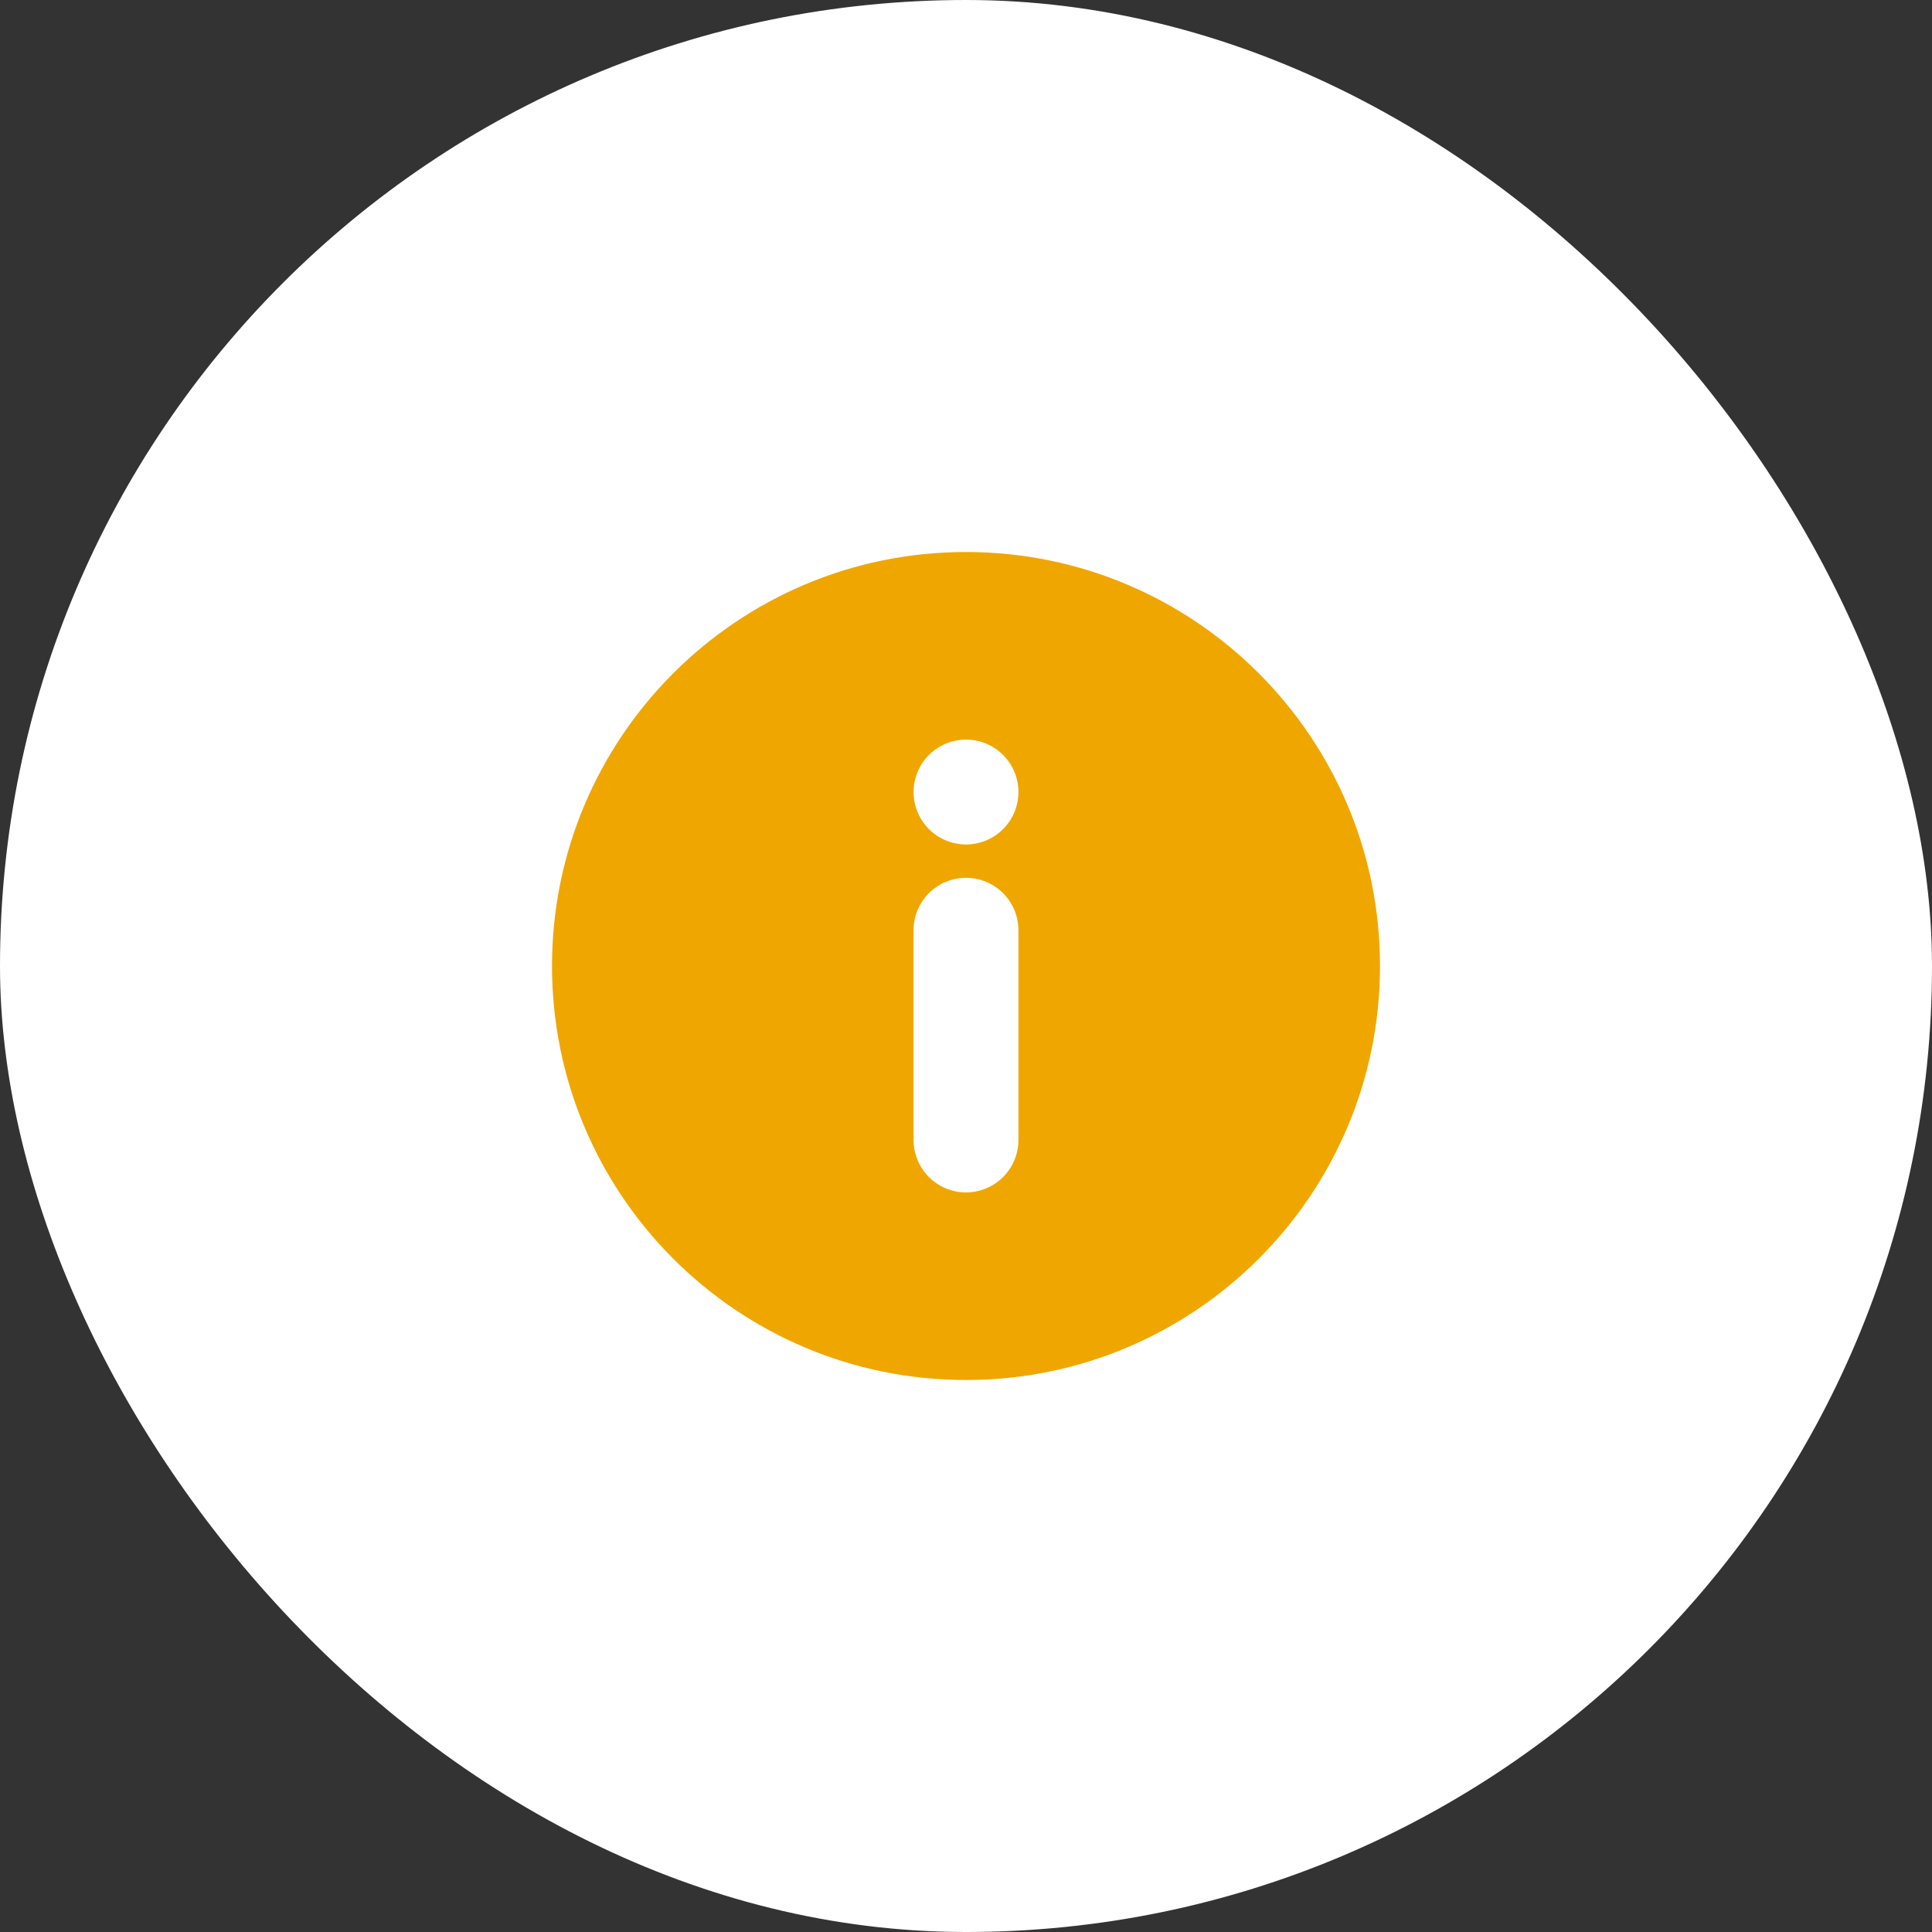
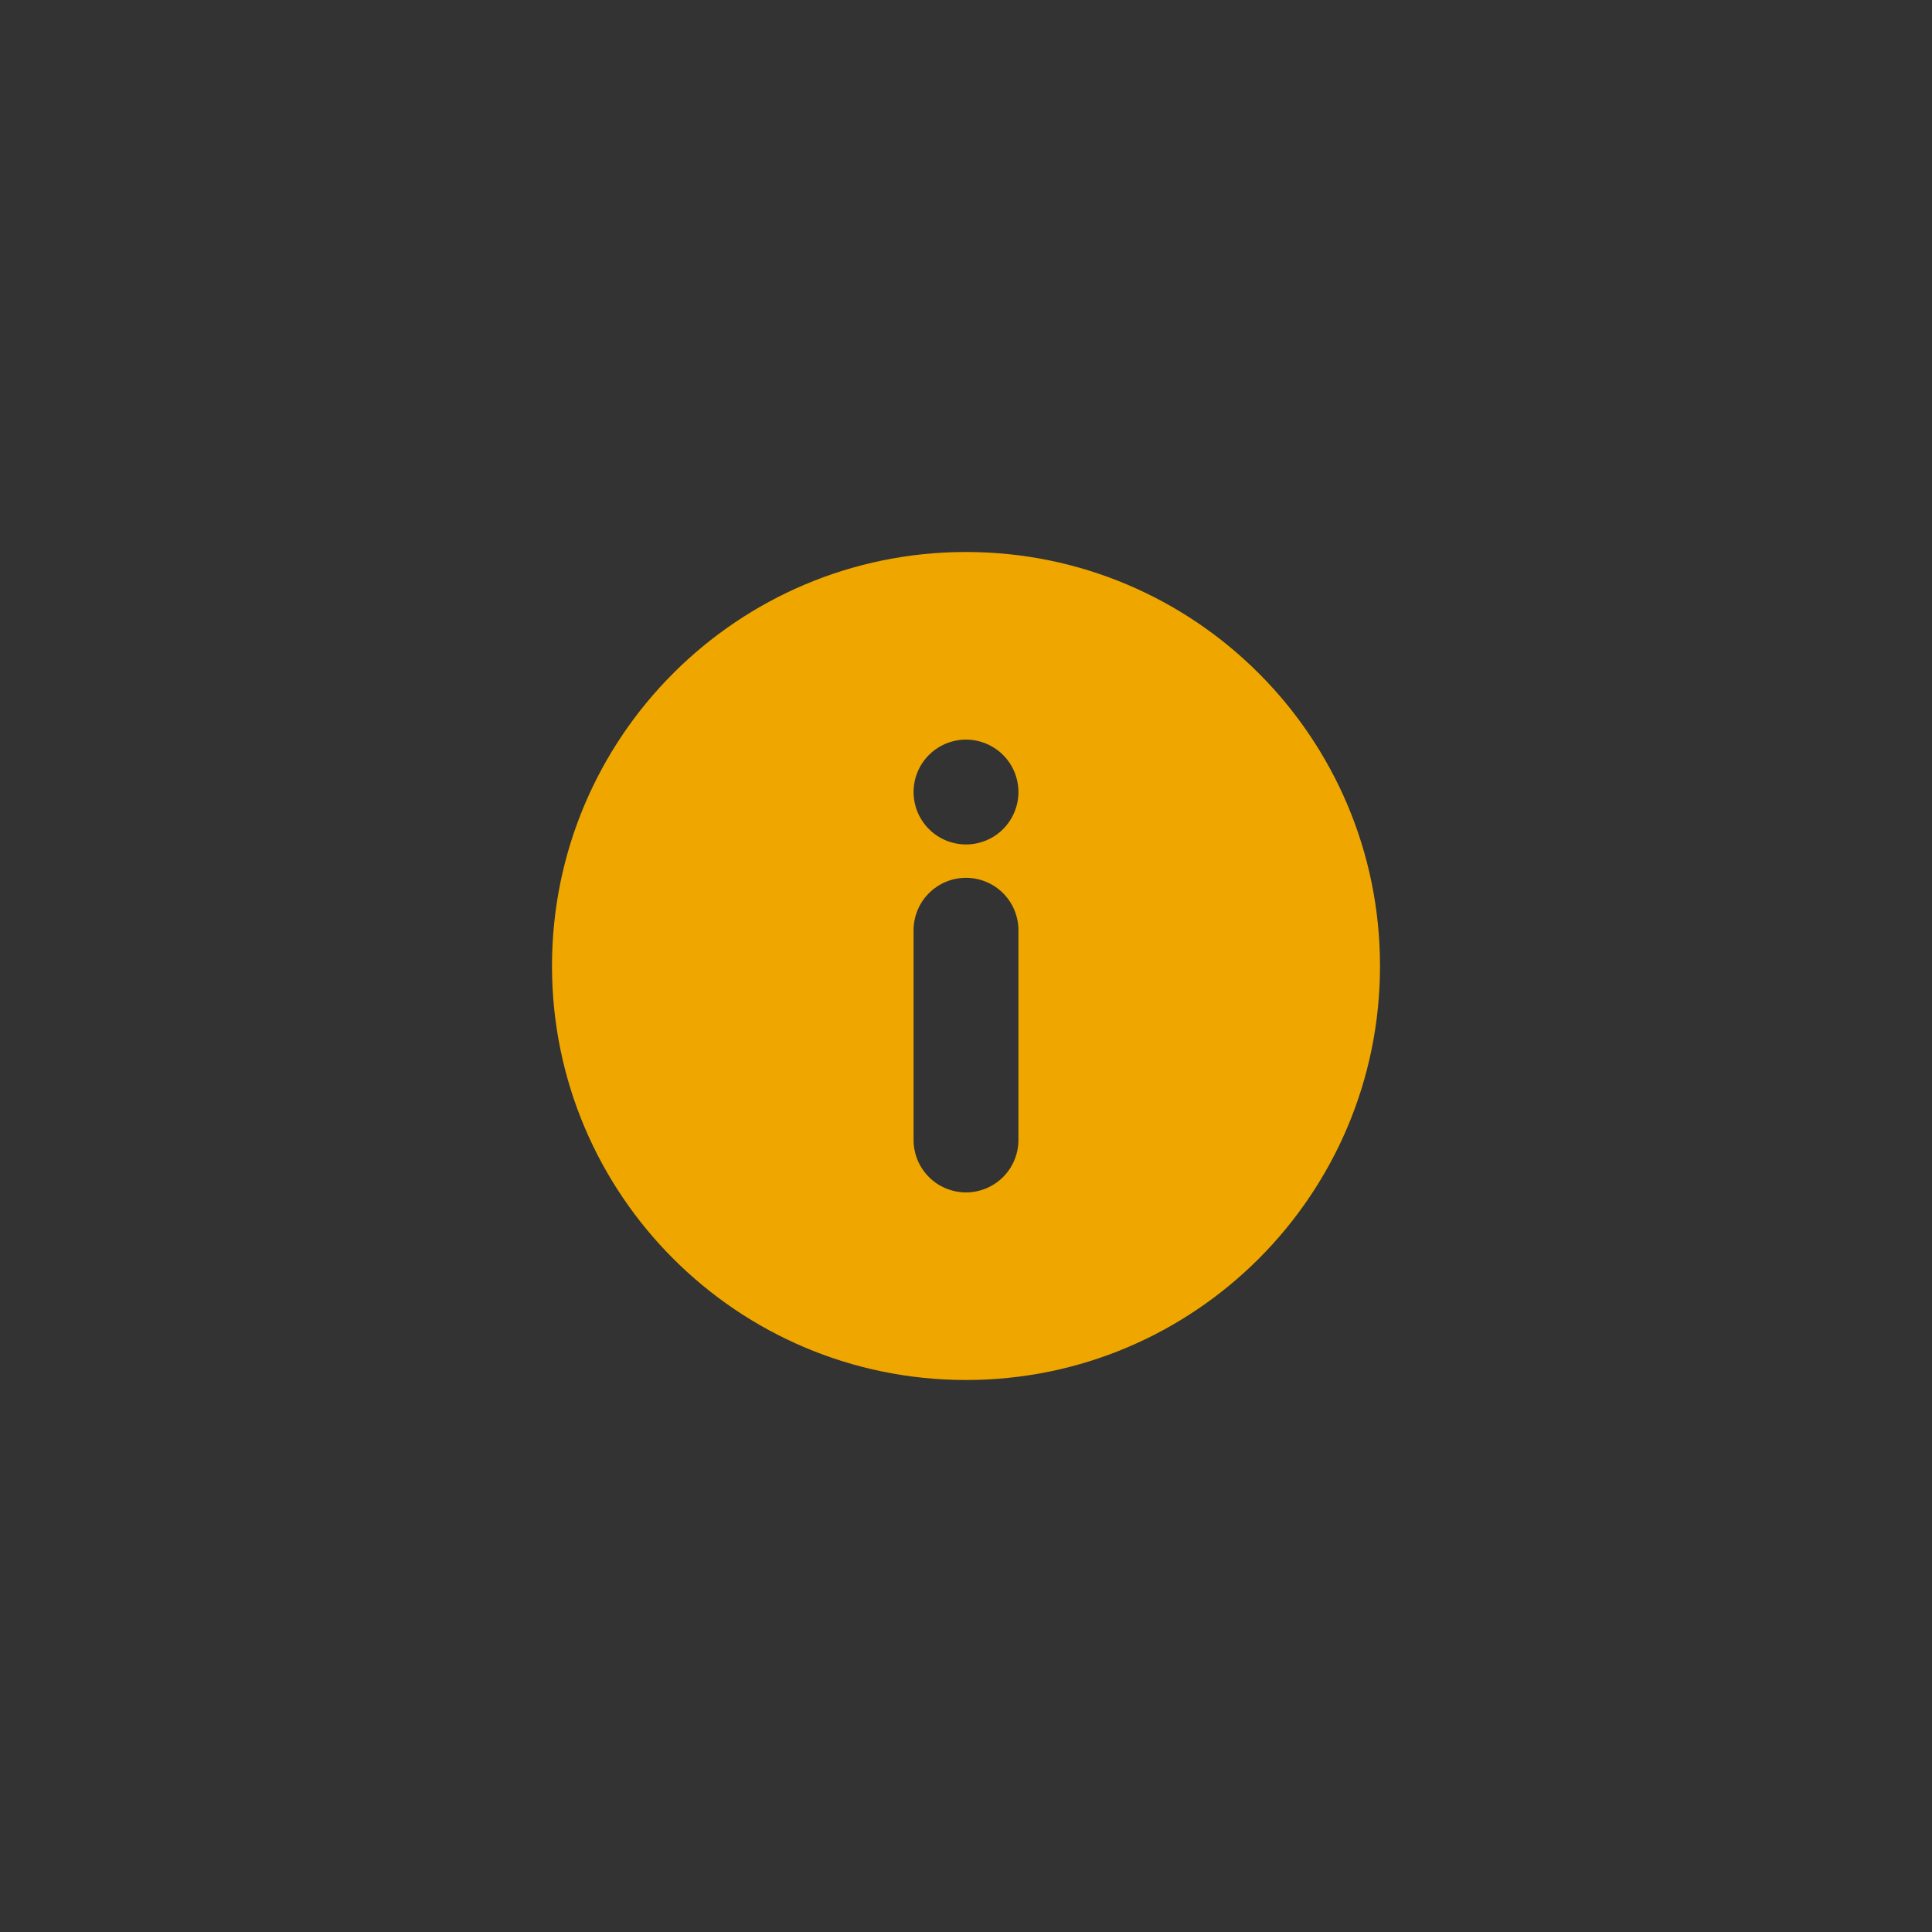
<svg xmlns="http://www.w3.org/2000/svg" width="42" height="42" viewBox="0 0 42 42" fill="none">
  <rect x="0" y="0" width="42" height="42" fill="#333333" stroke="none" />
-   <rect width="42" height="42" rx="21" fill="white" />
  <path d="M21 12C16.03 12 12 16.03 12 21C12 25.97 16.03 30 21 30C25.97 30 30 25.97 30 21C30 16.03 25.97 12 21 12ZM22.14 24.782C22.14 24.932 22.11 25.08 22.053 25.218C21.996 25.357 21.912 25.482 21.806 25.588C21.7 25.694 21.575 25.778 21.436 25.835C21.298 25.892 21.15 25.922 21 25.922C20.85 25.922 20.702 25.892 20.564 25.835C20.425 25.778 20.3 25.694 20.194 25.588C20.088 25.482 20.004 25.357 19.947 25.218C19.89 25.08 19.86 24.932 19.86 24.782V20.223C19.86 20.073 19.89 19.925 19.947 19.787C20.004 19.648 20.088 19.523 20.194 19.417C20.3 19.311 20.425 19.227 20.564 19.17C20.702 19.112 20.85 19.083 21 19.083C21.15 19.083 21.298 19.112 21.436 19.17C21.575 19.227 21.7 19.311 21.806 19.417C21.912 19.523 21.996 19.648 22.053 19.787C22.11 19.925 22.14 20.073 22.14 20.223V24.782ZM21 18.358C20.775 18.358 20.554 18.291 20.367 18.166C20.179 18.04 20.033 17.862 19.947 17.654C19.861 17.446 19.838 17.217 19.882 16.995C19.926 16.774 20.035 16.571 20.194 16.412C20.354 16.253 20.556 16.144 20.778 16.1C20.999 16.056 21.228 16.079 21.436 16.165C21.644 16.251 21.822 16.397 21.948 16.585C22.073 16.772 22.14 16.992 22.14 17.218C22.14 17.368 22.11 17.516 22.053 17.654C21.996 17.792 21.912 17.918 21.806 18.024C21.7 18.13 21.575 18.214 21.436 18.271C21.298 18.328 21.15 18.358 21 18.358Z" fill="#EFA700" />
</svg>